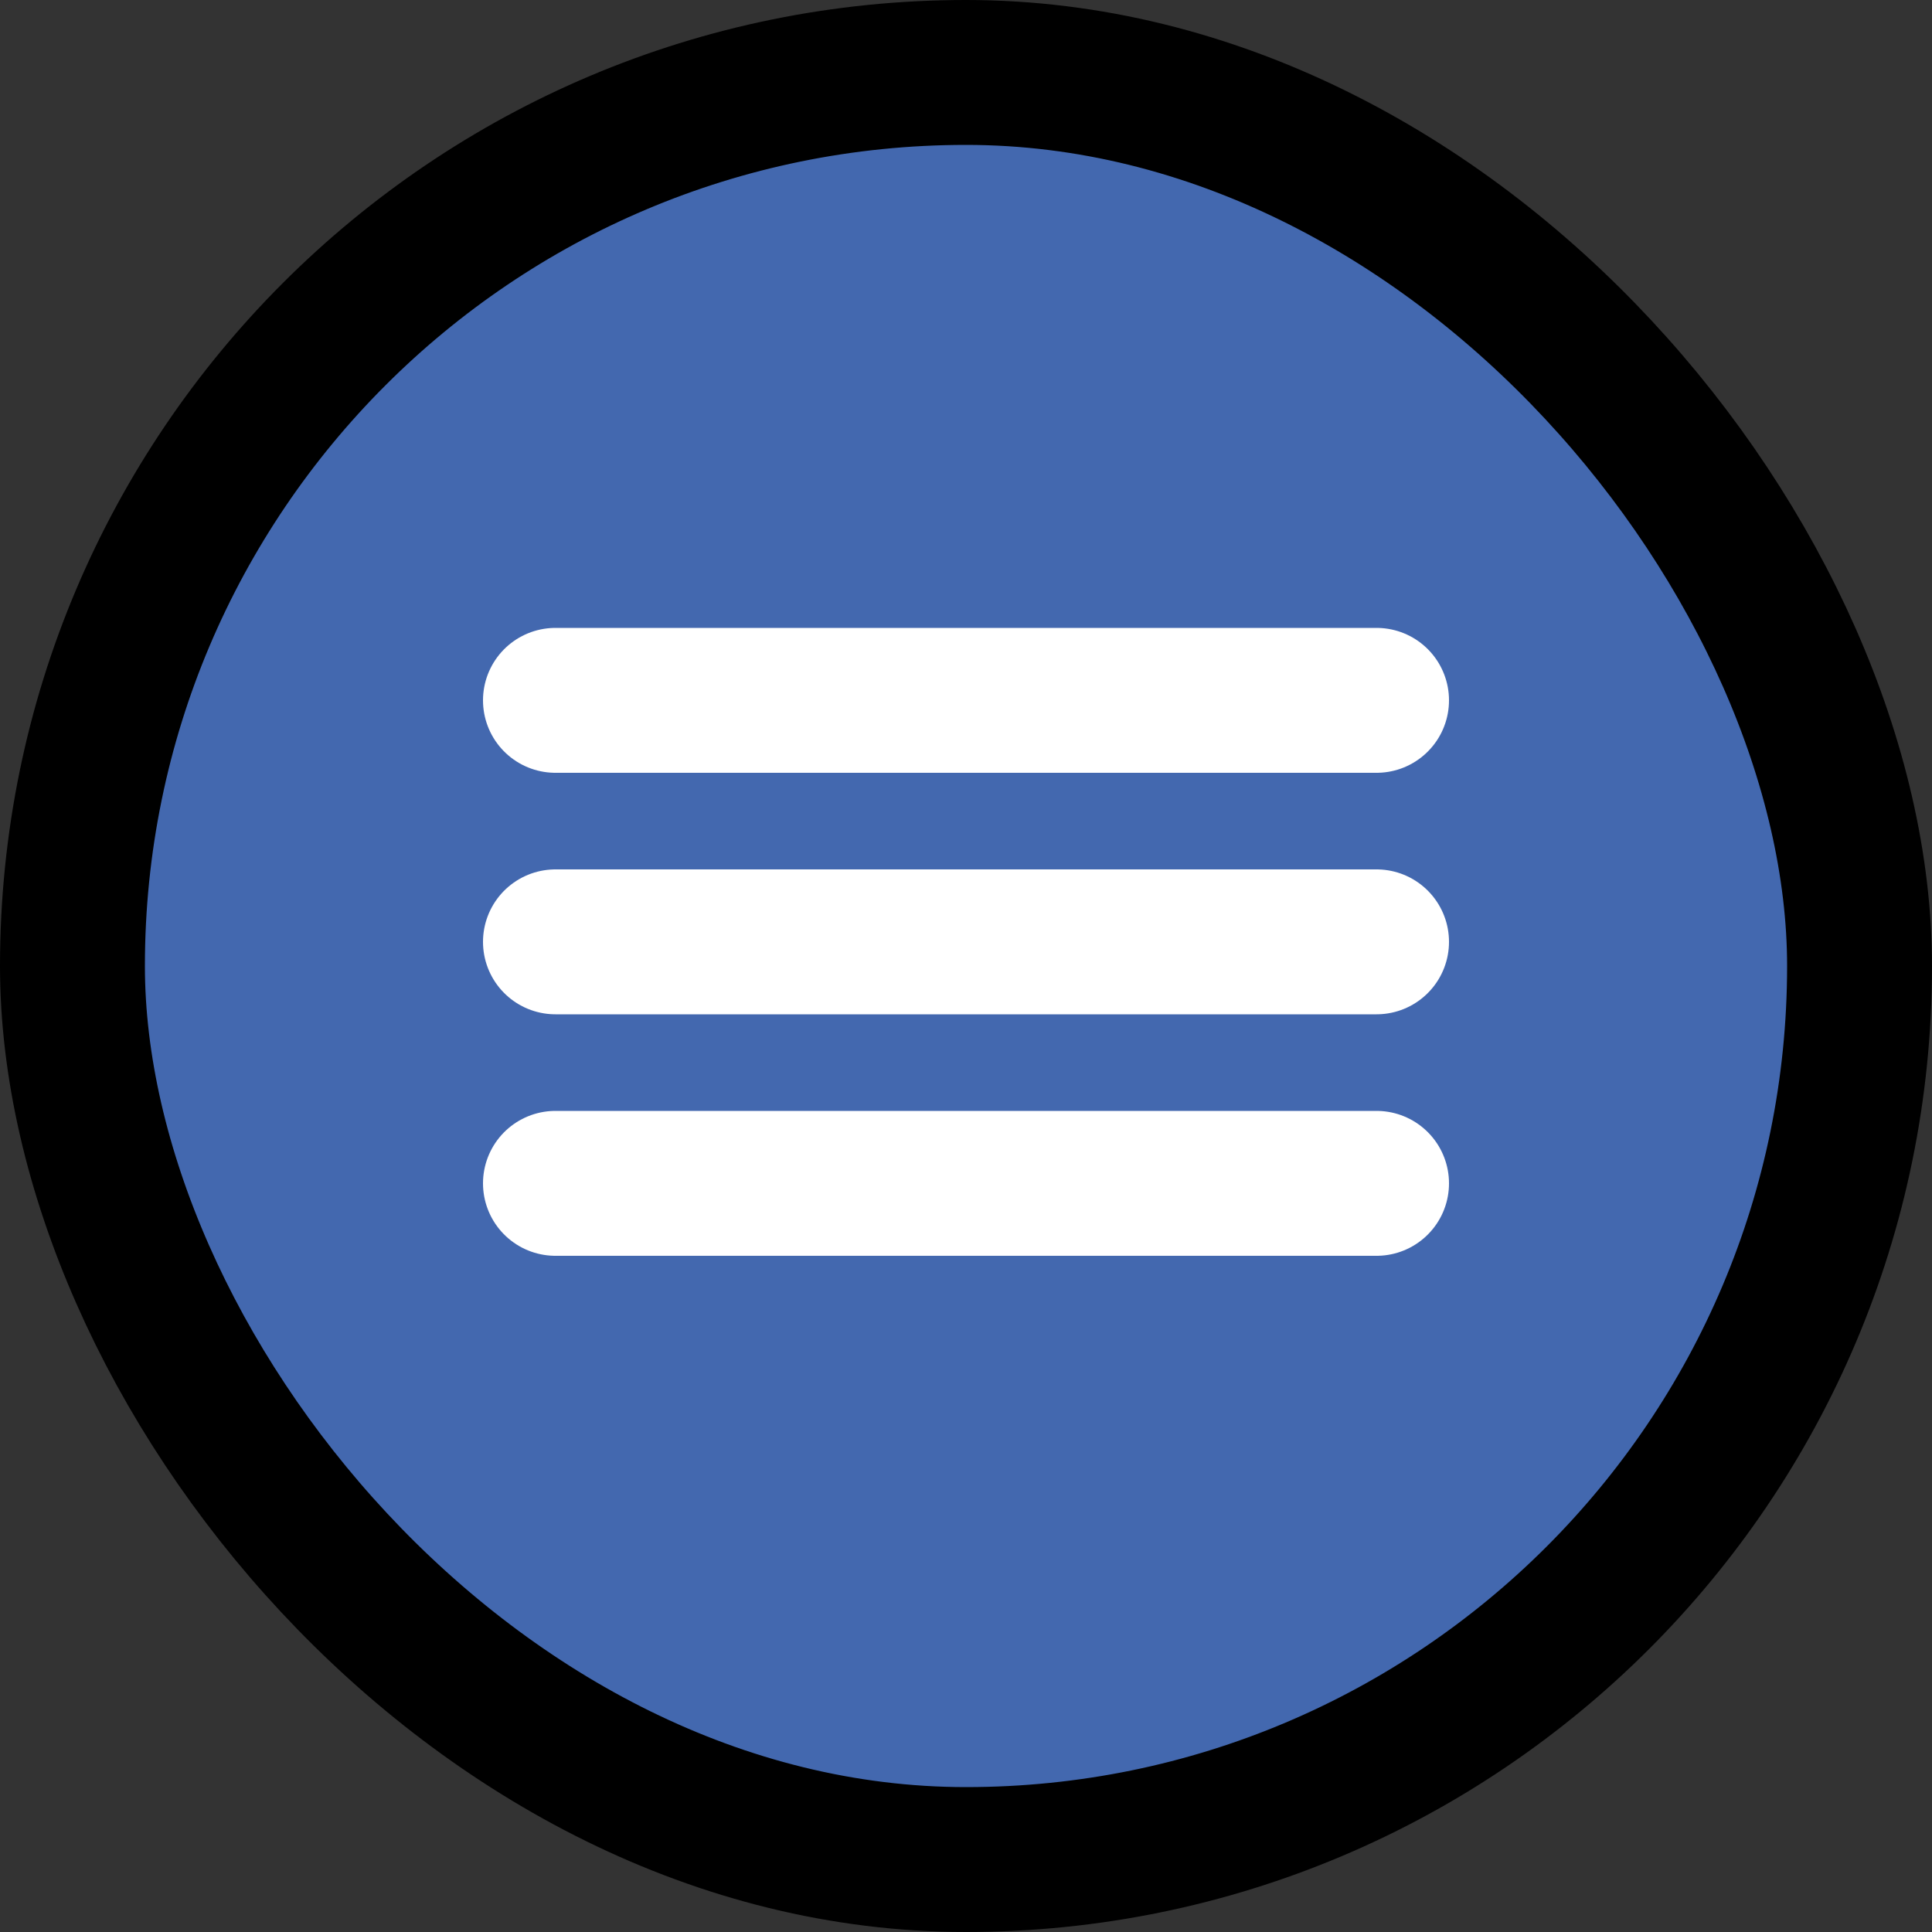
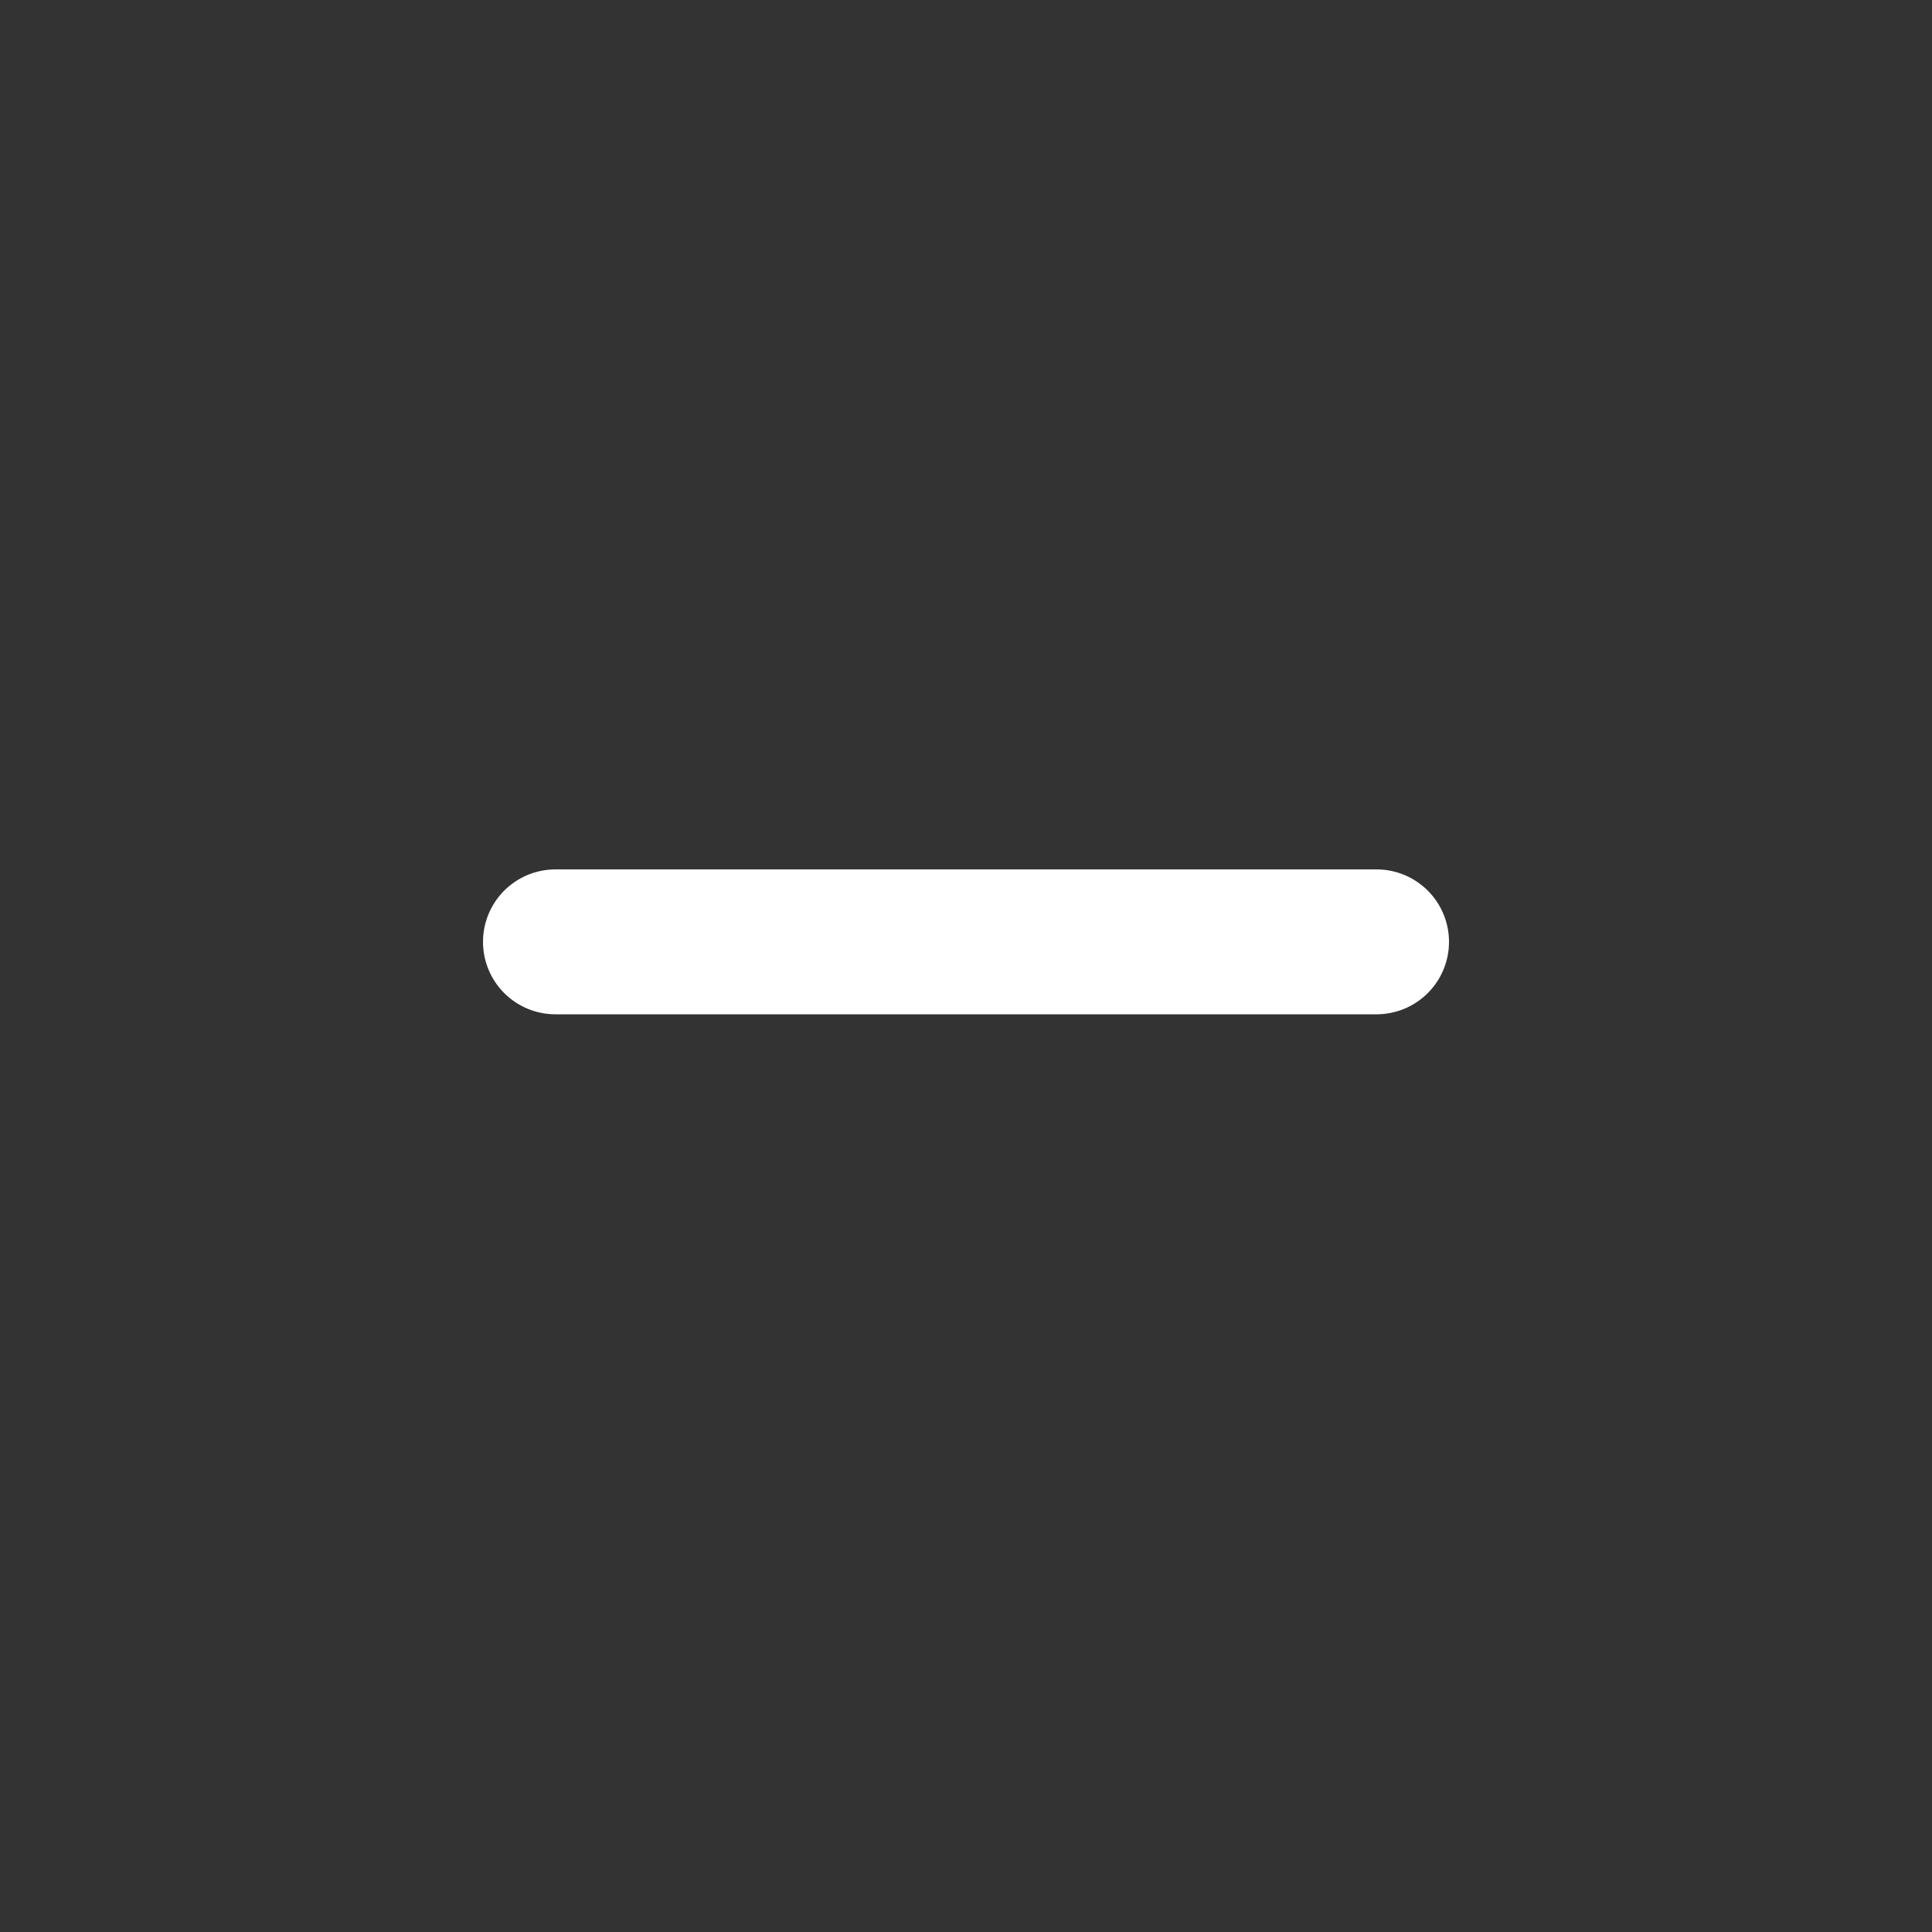
<svg xmlns="http://www.w3.org/2000/svg" width="40" height="40" viewBox="0 0 40 40" fill="none">
  <rect x="0" y="0" width="40" height="40" fill="#333333" stroke="none" />
-   <rect x="1.5" y="1.5" width="37" height="37" rx="18.5" fill="#4368AF" />
-   <rect x="1.5" y="1.5" width="37" height="37" rx="18.5" stroke="black" stroke-width="3" />
-   <line x1="11.5" y1="14.5" x2="28.5" y2="14.5" stroke="white" stroke-width="3" stroke-linecap="round" />
  <line x1="11.5" y1="19.5" x2="28.5" y2="19.5" stroke="white" stroke-width="3" stroke-linecap="round" />
-   <line x1="11.5" y1="24.5" x2="28.5" y2="24.5" stroke="white" stroke-width="3" stroke-linecap="round" />
</svg>